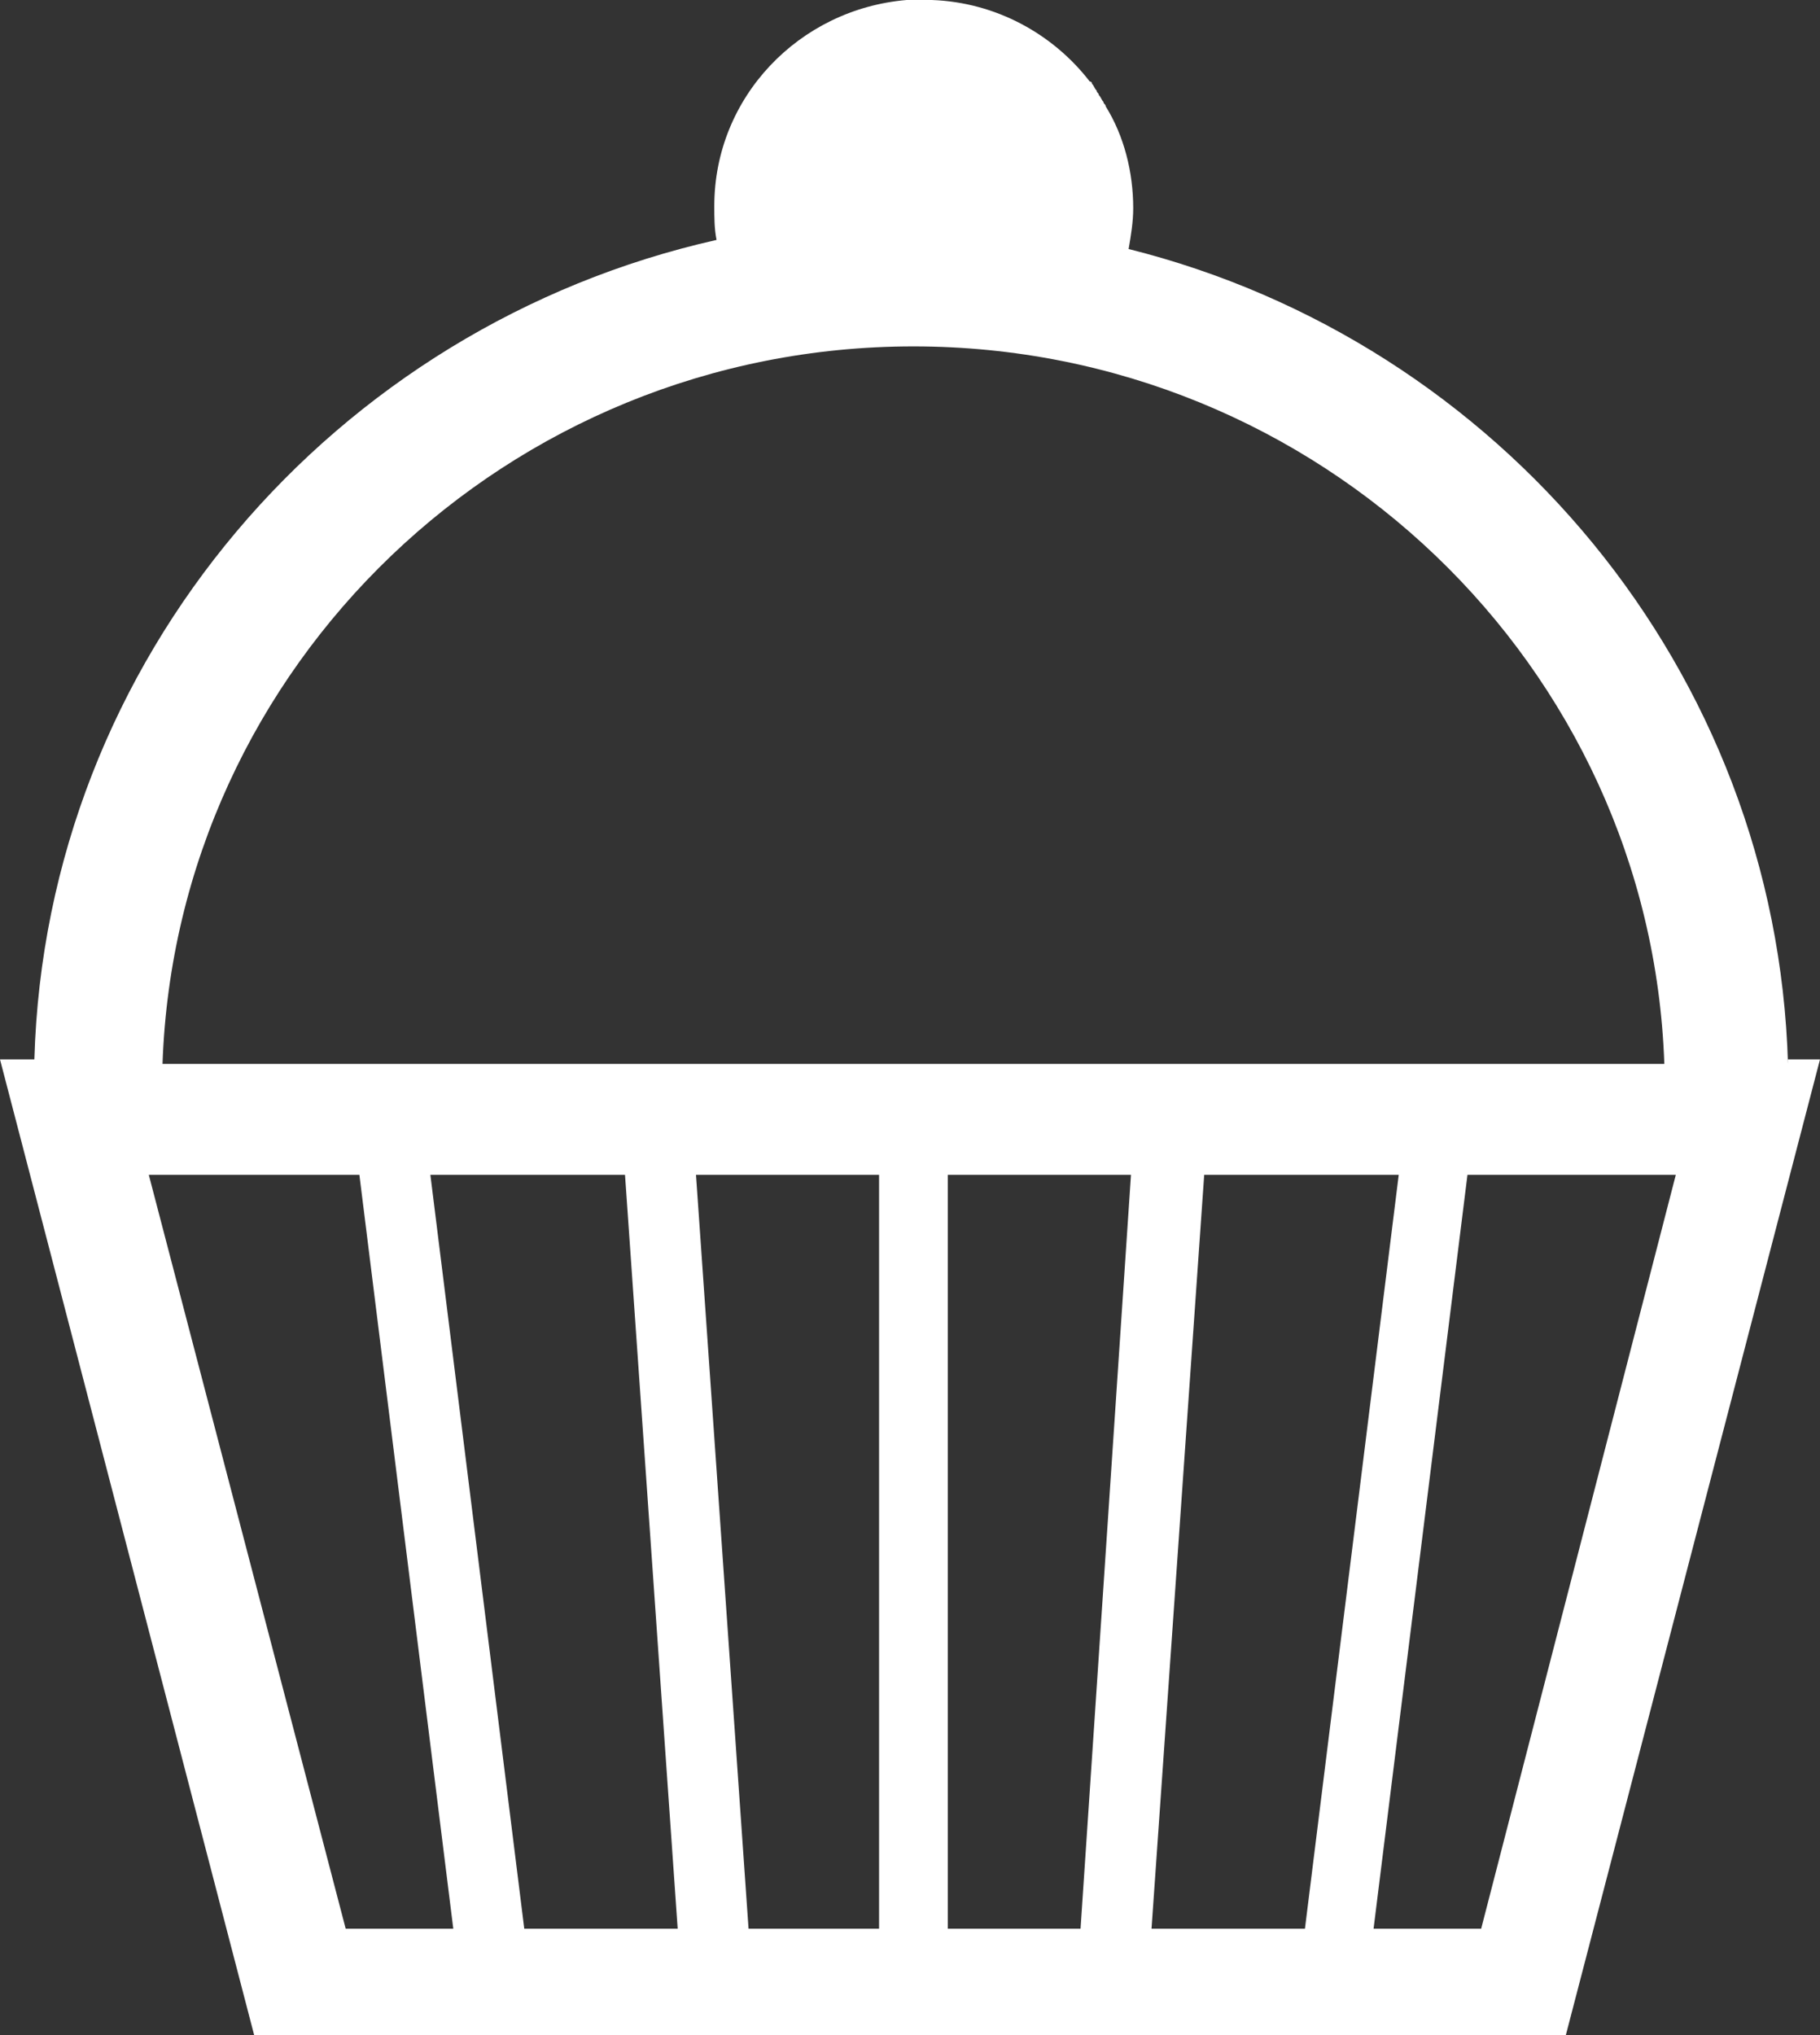
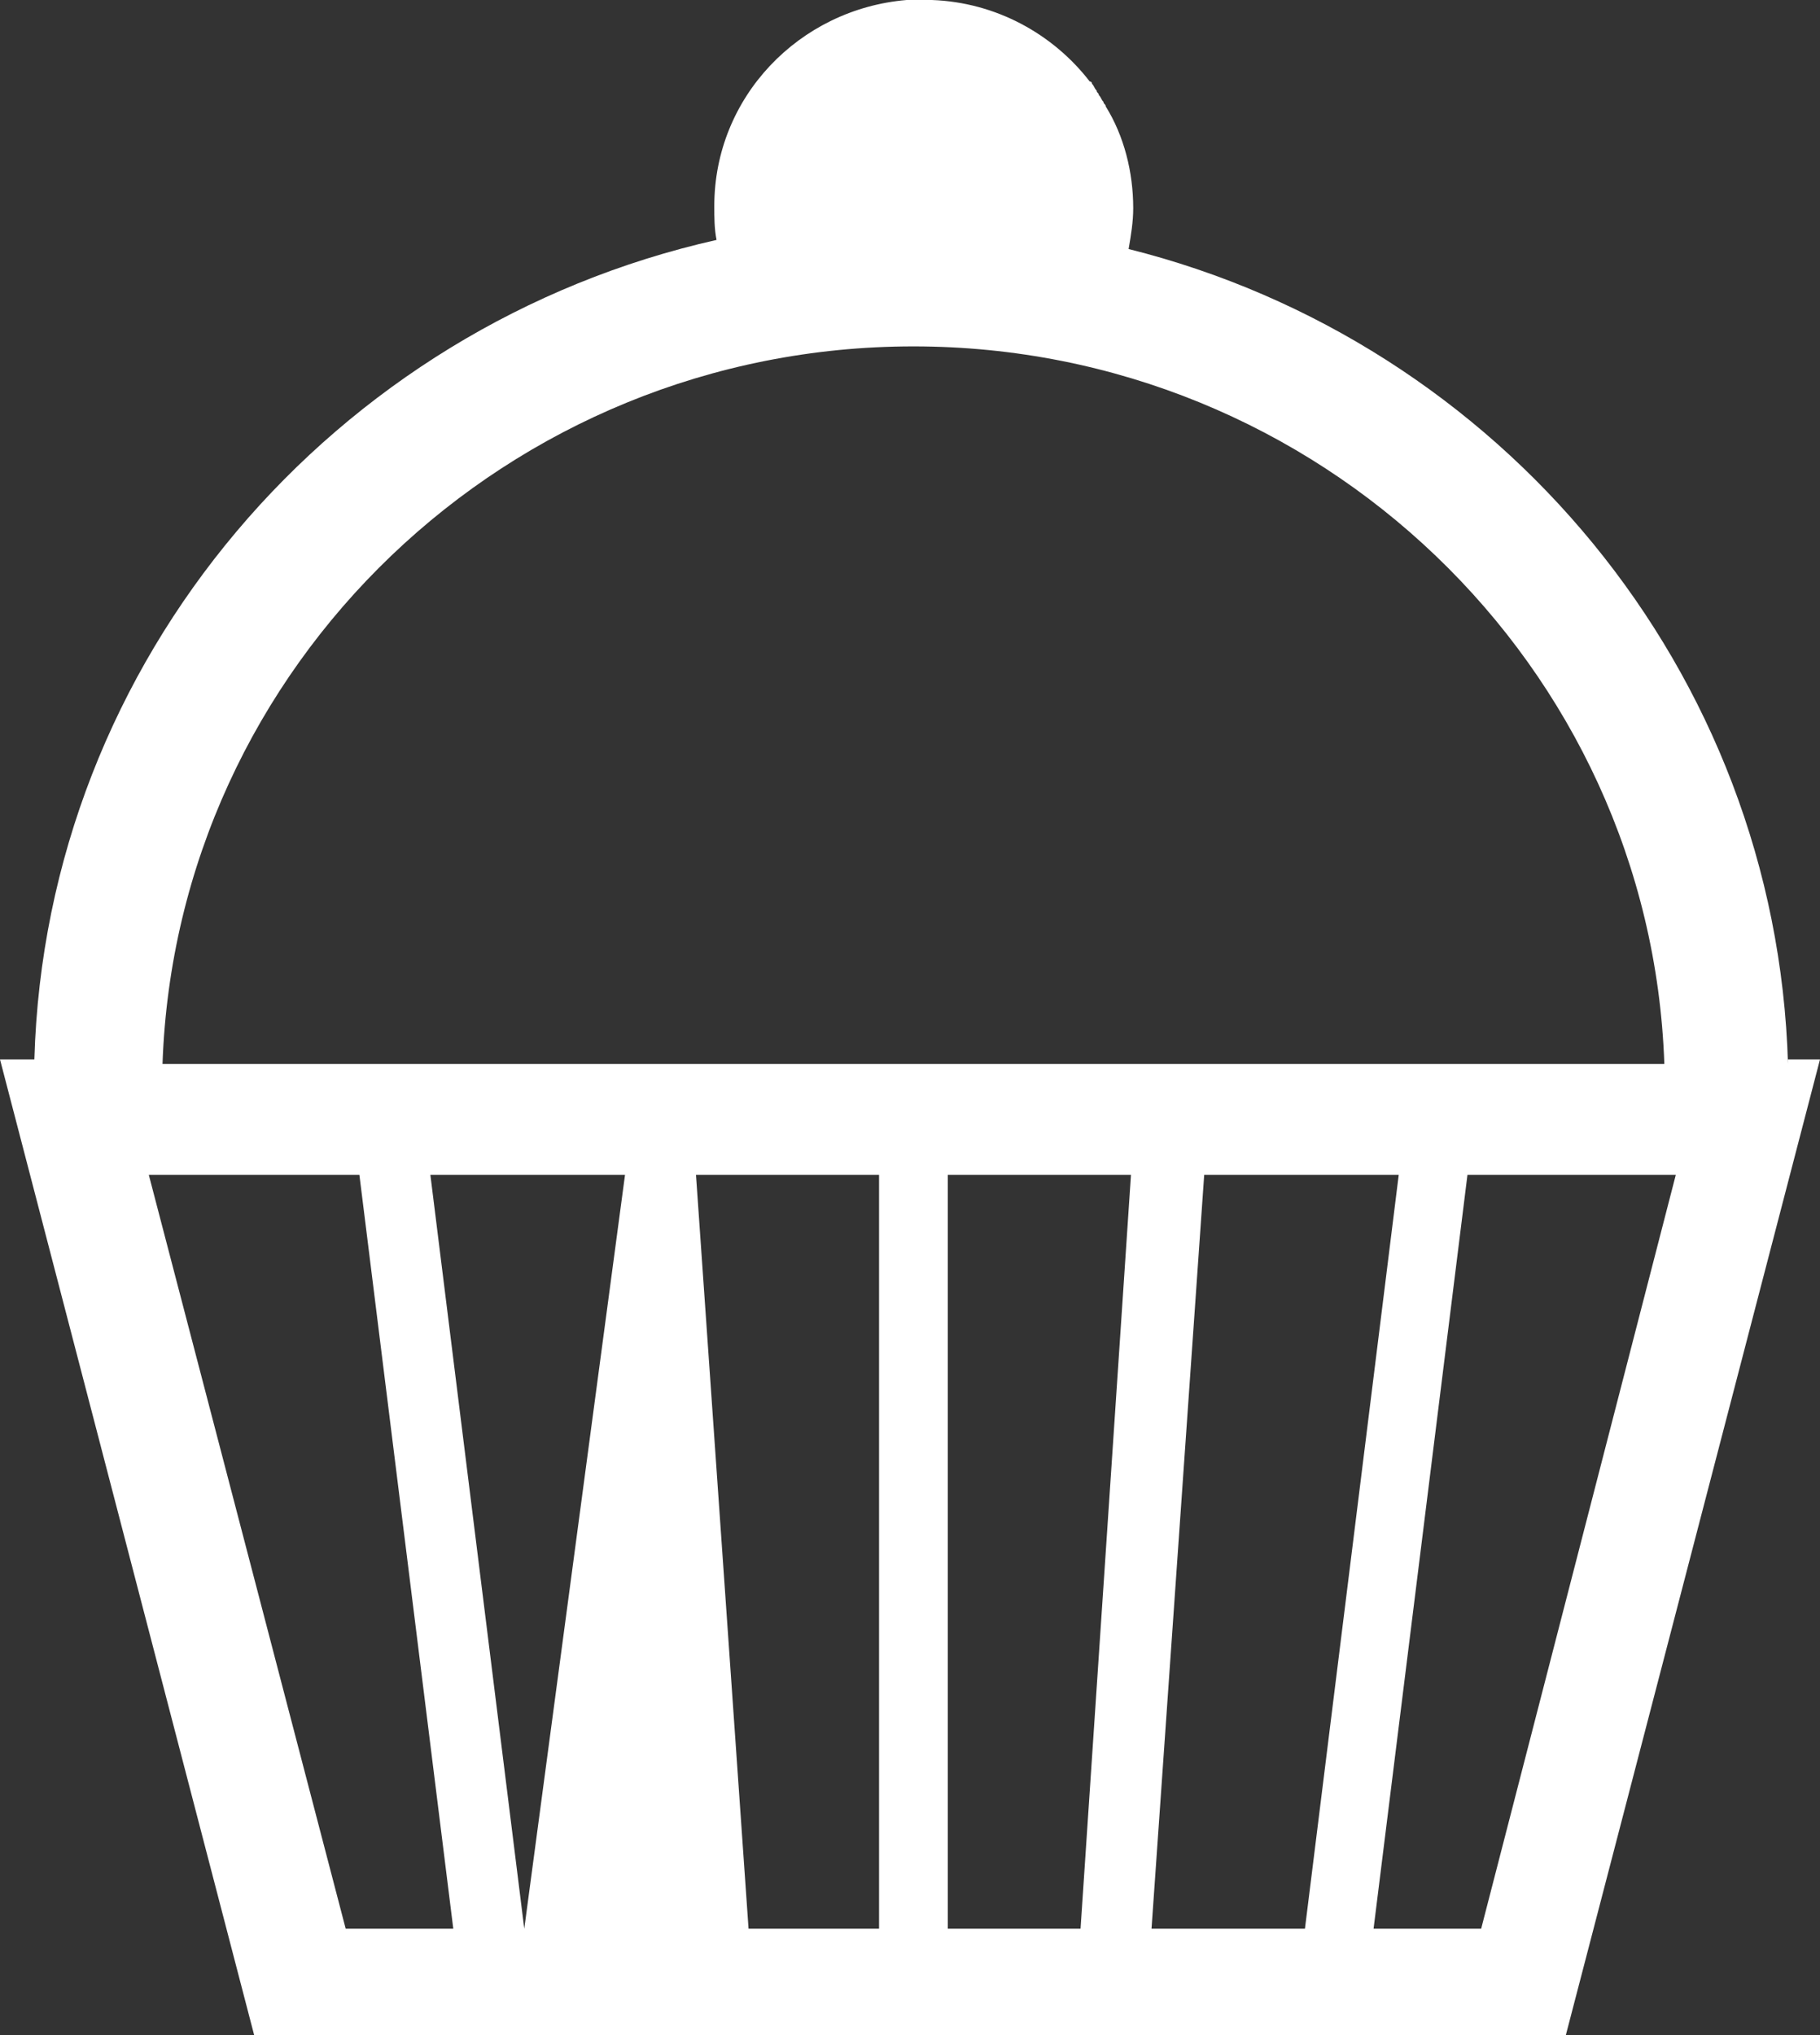
<svg xmlns="http://www.w3.org/2000/svg" width="17px" height="19px" viewBox="0 0 17 19" version="1.1">
  <rect x="0" y="0" width="17" height="19" fill="#333333" stroke="none" />
  <title>noun_211270_cc</title>
  <desc>Created with Sketch.</desc>
  <defs />
  <g id="Pop-up" stroke="none" stroke-width="1" fill="none" fill-rule="evenodd">
    <g id="washington-mayfair-popup" transform="translate(-536, -474)" fill-rule="nonzero" fill="#FFFFFF">
      <g id="noun_211270_cc" transform="translate(536, 474)">
-         <path d="M16.701,9.933 C16.594,6.256 14.006,3.191 10.542,2.325 C10.564,2.198 10.585,2.071 10.585,1.944 C10.585,1.606 10.499,1.268 10.328,0.993 C10.328,0.972 10.307,0.972 10.307,0.951 C10.286,0.93 10.286,0.909 10.264,0.888 C10.264,0.867 10.243,0.867 10.243,0.845 C10.221,0.824 10.221,0.803 10.2,0.782 C10.2,0.782 10.2,0.761 10.179,0.761 C9.836,0.317 9.302,0.021 8.703,0 C8.682,0 8.639,0 8.618,0 C8.596,0 8.596,0 8.575,0 C8.532,0 8.489,0 8.468,0 C7.463,0.085 6.672,0.909 6.672,1.923 C6.672,2.029 6.672,2.135 6.693,2.24 C3.122,3.043 0.428,6.15 0.321,9.891 L0,9.891 L2.374,19 L14.626,19 L17,9.891 L16.701,9.891 L16.701,9.933 Z M8.532,3.234 C12.317,3.234 15.418,6.214 15.546,9.933 L1.518,9.933 C1.647,6.214 4.747,3.234 8.532,3.234 Z M3.229,18.007 L1.39,10.969 L3.357,10.969 L4.234,18.007 L3.229,18.007 Z M4.897,18.007 L4.02,10.969 L5.838,10.969 L6.33,18.007 L4.897,18.007 Z M8.211,18.007 L6.992,18.007 L6.501,10.969 L8.211,10.969 L8.211,18.007 Z M10.093,18.007 L8.853,18.007 L8.853,10.969 L10.564,10.969 L10.093,18.007 Z M10.756,18.007 L11.248,10.969 L13.065,10.969 L12.189,18.007 L10.756,18.007 Z M13.835,18.007 L12.83,18.007 L13.707,10.969 L15.653,10.969 L13.835,18.007 Z" id="Shape" />
+         <path d="M16.701,9.933 C16.594,6.256 14.006,3.191 10.542,2.325 C10.564,2.198 10.585,2.071 10.585,1.944 C10.585,1.606 10.499,1.268 10.328,0.993 C10.328,0.972 10.307,0.972 10.307,0.951 C10.286,0.93 10.286,0.909 10.264,0.888 C10.264,0.867 10.243,0.867 10.243,0.845 C10.221,0.824 10.221,0.803 10.2,0.782 C10.2,0.782 10.2,0.761 10.179,0.761 C9.836,0.317 9.302,0.021 8.703,0 C8.682,0 8.639,0 8.618,0 C8.596,0 8.596,0 8.575,0 C8.532,0 8.489,0 8.468,0 C7.463,0.085 6.672,0.909 6.672,1.923 C6.672,2.029 6.672,2.135 6.693,2.24 C3.122,3.043 0.428,6.15 0.321,9.891 L0,9.891 L2.374,19 L14.626,19 L17,9.891 L16.701,9.891 L16.701,9.933 Z M8.532,3.234 C12.317,3.234 15.418,6.214 15.546,9.933 L1.518,9.933 C1.647,6.214 4.747,3.234 8.532,3.234 Z M3.229,18.007 L1.39,10.969 L3.357,10.969 L4.234,18.007 L3.229,18.007 Z M4.897,18.007 L4.02,10.969 L5.838,10.969 L4.897,18.007 Z M8.211,18.007 L6.992,18.007 L6.501,10.969 L8.211,10.969 L8.211,18.007 Z M10.093,18.007 L8.853,18.007 L8.853,10.969 L10.564,10.969 L10.093,18.007 Z M10.756,18.007 L11.248,10.969 L13.065,10.969 L12.189,18.007 L10.756,18.007 Z M13.835,18.007 L12.83,18.007 L13.707,10.969 L15.653,10.969 L13.835,18.007 Z" id="Shape" />
      </g>
    </g>
  </g>
</svg>